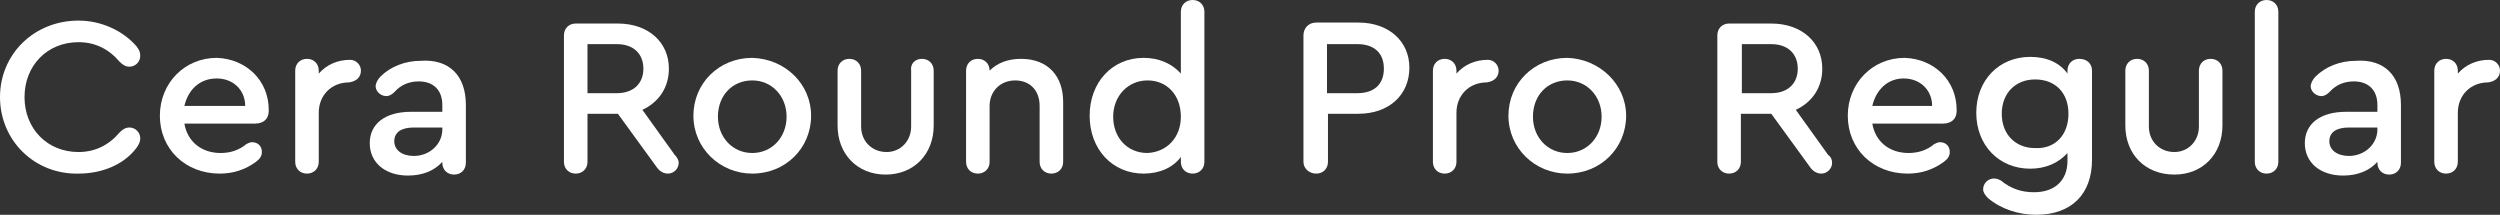
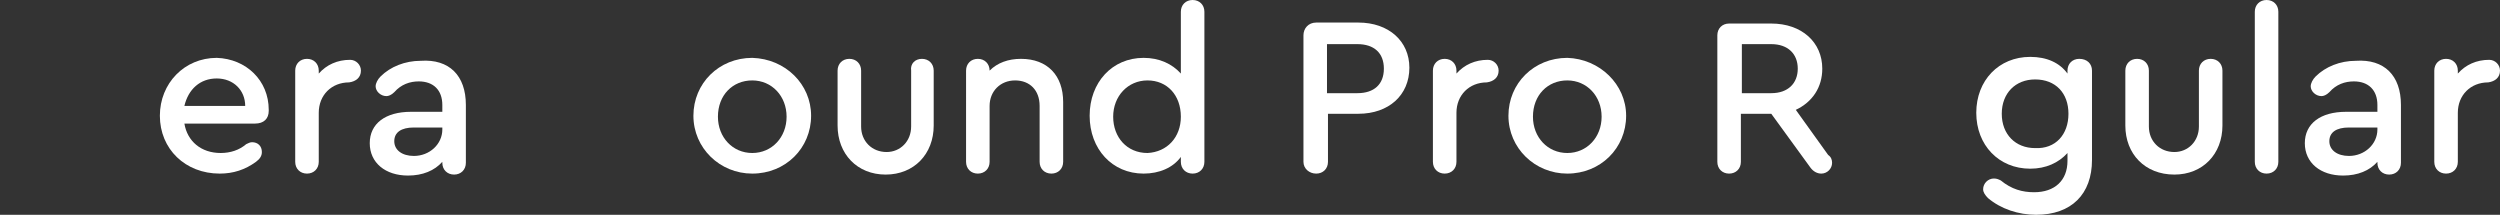
<svg xmlns="http://www.w3.org/2000/svg" id="Слой_1" x="0px" y="0px" viewBox="0 0 254.9 21.9" xml:space="preserve">
  <rect x="0" y="0" width="254.9" height="21.9" fill="#333333" stroke="none" />
  <g>
    <g>
-       <path fill="#FFFFFF" d="M0,9.9c0-4.4,3.5-7.8,8-7.8c2.3,0,4.5,1,5.9,2.6c0.3,0.4,0.4,0.6,0.4,1c0,0.6-0.5,1.1-1.1,1.1 c-0.4,0-0.7-0.2-1-0.5c-1.1-1.3-2.5-2-4.2-2c-3.2,0-5.5,2.4-5.5,5.6c0,3.2,2.3,5.6,5.5,5.6c1.7,0,3.1-0.7,4.2-2 c0.3-0.3,0.6-0.5,1-0.5c0.6,0,1.1,0.5,1.1,1.1c0,0.3-0.1,0.6-0.4,1c-1.3,1.7-3.5,2.6-5.9,2.6C3.5,17.8,0,14.3,0,9.9z" />
      <path fill="#FFFFFF" d="M27.4,11.2v0.1c0,0.8-0.5,1.3-1.4,1.3h-7.2c0.3,1.8,1.7,3,3.7,3c1,0,1.9-0.3,2.6-0.9 c0.2-0.1,0.4-0.2,0.6-0.2c0.6,0,1,0.4,1,1c0,0.4-0.2,0.7-0.6,1c-1.1,0.8-2.3,1.2-3.7,1.2c-3.5,0-6.1-2.5-6.1-5.9 c0-3.3,2.5-5.9,5.8-5.9C25.1,6,27.4,8.2,27.4,11.2z M18.8,10.8H25c0-1.6-1.2-2.8-2.9-2.8C20.4,8,19.2,9.1,18.8,10.8z" />
      <path fill="#FFFFFF" d="M36.8,7.2c0,0.7-0.5,1.1-1.2,1.2c-1.8,0-3.1,1.3-3.1,3.1v5c0,0.7-0.5,1.2-1.2,1.2s-1.2-0.5-1.2-1.2V7.2 c0-0.7,0.5-1.2,1.2-1.2c0.7,0,1.2,0.5,1.2,1.2v0.3c0.8-0.9,1.9-1.4,3.2-1.4C36.3,6.1,36.8,6.6,36.8,7.2z" />
      <path fill="#FFFFFF" d="M47.5,10.7v5.9c0,0.7-0.5,1.2-1.2,1.2s-1.2-0.5-1.2-1.2v-0.1c-0.8,0.9-2,1.4-3.5,1.4 c-2.3,0-3.9-1.3-3.9-3.3c0-2,1.6-3.2,4.2-3.2h3.2v-0.7c0-1.5-0.9-2.4-2.4-2.4c-0.9,0-1.8,0.3-2.5,1.1c-0.3,0.3-0.6,0.4-0.8,0.4 c-0.6,0-1.1-0.5-1.1-1c0-0.3,0.2-0.7,0.5-1c1-1,2.5-1.6,4.1-1.6C45.8,6,47.5,7.7,47.5,10.7z M45.1,13.2V13h-2.9 c-1.3,0-2,0.5-2,1.4c0,0.9,0.8,1.5,2,1.5C43.8,15.9,45.1,14.7,45.1,13.2z" />
-       <path fill="#FFFFFF" d="M69.2,16.6c0,0.6-0.5,1.1-1.1,1.1c-0.4,0-0.8-0.2-1.1-0.6l-4-5.5h-3.1v4.9c0,0.7-0.5,1.2-1.2,1.2 s-1.2-0.5-1.2-1.2V3.6c0-0.7,0.5-1.2,1.2-1.2H63c3.1,0,5.2,1.9,5.2,4.6c0,1.9-1,3.4-2.7,4.2l3.3,4.6C69,16,69.2,16.3,69.2,16.6z M59.9,9.5h3c1.7,0,2.7-1,2.7-2.5s-1-2.5-2.7-2.5h-3V9.5z" />
      <path fill="#FFFFFF" d="M82.7,11.8c0,3.3-2.6,5.9-6,5.9c-3.3,0-6-2.6-6-5.9c0-3.3,2.6-5.9,6-5.9C80.1,6,82.7,8.6,82.7,11.8z M73.2,11.9c0,2.1,1.5,3.7,3.5,3.7c2,0,3.5-1.6,3.5-3.7c0-2.1-1.5-3.7-3.5-3.7C74.7,8.2,73.2,9.7,73.2,11.9z" />
      <path fill="#FFFFFF" d="M85.4,12.8V7.2c0-0.7,0.5-1.2,1.2-1.2c0.7,0,1.2,0.5,1.2,1.2v5.7c0,1.5,1.1,2.6,2.6,2.6 c1.4,0,2.5-1.1,2.5-2.6V7.2C92.8,6.5,93.3,6,94,6c0.7,0,1.2,0.5,1.2,1.2v5.6c0,2.9-2,5-4.9,5C87.4,17.8,85.4,15.7,85.4,12.8z" />
      <path fill="#FFFFFF" d="M108.4,10.4v6.1c0,0.7-0.5,1.2-1.2,1.2c-0.7,0-1.2-0.5-1.2-1.2v-5.7c0-1.6-1-2.6-2.5-2.6 c-1.5,0-2.6,1.1-2.6,2.6v5.7c0,0.7-0.5,1.2-1.2,1.2s-1.2-0.5-1.2-1.2V7.2c0-0.7,0.5-1.2,1.2-1.2c0.7,0,1.2,0.5,1.2,1.2 c0.8-0.8,1.9-1.2,3.2-1.2C106.8,6,108.4,7.7,108.4,10.4z" />
      <path fill="#FFFFFF" d="M122.8,1.2v15.3c0,0.7-0.5,1.2-1.2,1.2c-0.7,0-1.2-0.5-1.2-1.2v-0.5c-0.8,1.1-2.2,1.7-3.8,1.7 c-3.2,0-5.5-2.5-5.5-5.9s2.3-5.9,5.5-5.9c1.6,0,2.9,0.6,3.8,1.6V1.2c0-0.7,0.5-1.2,1.2-1.2S122.8,0.5,122.8,1.2z M120.4,11.9 c0-2.2-1.4-3.7-3.4-3.7c-2,0-3.5,1.6-3.5,3.7c0,2.1,1.4,3.7,3.5,3.7C119,15.5,120.4,14,120.4,11.9z" />
      <path fill="#FFFFFF" d="M132.9,16.5V3.6c0-0.7,0.5-1.3,1.3-1.3h4.3c3.1,0,5.2,1.9,5.2,4.6c0,2.8-2.1,4.7-5.2,4.7h-3.1v4.9 c0,0.7-0.5,1.2-1.2,1.2S132.9,17.2,132.9,16.5z M138.4,9.5c1.7,0,2.7-0.9,2.7-2.5s-1-2.5-2.7-2.5h-3.1v5H138.4z" />
      <path fill="#FFFFFF" d="M152.8,7.2c0,0.7-0.5,1.1-1.2,1.2c-1.8,0-3.1,1.3-3.1,3.1v5c0,0.7-0.5,1.2-1.2,1.2s-1.2-0.5-1.2-1.2V7.2 c0-0.7,0.5-1.2,1.2-1.2c0.7,0,1.2,0.5,1.2,1.2v0.3c0.8-0.9,1.9-1.4,3.2-1.4C152.3,6.1,152.8,6.6,152.8,7.2z" />
      <path fill="#FFFFFF" d="M165.8,11.8c0,3.3-2.6,5.9-6,5.9c-3.3,0-6-2.6-6-5.9c0-3.3,2.6-5.9,6-5.9C163.1,6,165.8,8.6,165.8,11.8z M156.3,11.9c0,2.1,1.5,3.7,3.5,3.7c2,0,3.5-1.6,3.5-3.7c0-2.1-1.5-3.7-3.5-3.7C157.8,8.2,156.3,9.7,156.3,11.9z" />
      <path fill="#FFFFFF" d="M186.8,16.6c0,0.6-0.5,1.1-1.1,1.1c-0.4,0-0.8-0.2-1.1-0.6l-4-5.5h-3.1v4.9c0,0.7-0.5,1.2-1.2,1.2 s-1.2-0.5-1.2-1.2V3.6c0-0.7,0.5-1.2,1.2-1.2h4.3c3.1,0,5.2,1.9,5.2,4.6c0,1.9-1,3.4-2.7,4.2l3.3,4.6 C186.7,16,186.8,16.3,186.8,16.6z M177.6,9.5h3c1.7,0,2.7-1,2.7-2.5s-1-2.5-2.7-2.5h-3V9.5z" />
-       <path fill="#FFFFFF" d="M199.5,11.2v0.1c0,0.8-0.5,1.3-1.4,1.3h-7.2c0.3,1.8,1.7,3,3.7,3c1,0,1.9-0.3,2.6-0.9 c0.2-0.1,0.4-0.2,0.6-0.2c0.6,0,1,0.4,1,1c0,0.4-0.2,0.7-0.6,1c-1.1,0.8-2.3,1.2-3.7,1.2c-3.5,0-6.1-2.5-6.1-5.9 c0-3.3,2.5-5.9,5.8-5.9C197.2,6,199.5,8.2,199.5,11.2z M190.9,10.8h6.1c0-1.6-1.2-2.8-2.9-2.8C192.5,8,191.3,9.1,190.9,10.8z" />
      <path fill="#FFFFFF" d="M213.3,7.2v9.1c0,3.5-2.1,5.6-5.7,5.6c-1.8,0-3.6-0.6-4.9-1.7c-0.3-0.3-0.5-0.6-0.5-0.9 c0-0.6,0.5-1.1,1.1-1.1c0.3,0,0.5,0.1,0.7,0.2c1.1,0.9,2.2,1.2,3.4,1.2c2.1,0,3.4-1.2,3.4-3.2v-0.8c-0.9,1-2.2,1.6-3.8,1.6 c-3.2,0-5.5-2.4-5.5-5.7s2.3-5.7,5.5-5.7c1.7,0,3,0.6,3.8,1.7V7.2c0-0.7,0.5-1.2,1.2-1.2C212.8,6,213.3,6.5,213.3,7.2z M210.9,11.6c0-2.1-1.3-3.5-3.4-3.5c-2,0-3.4,1.4-3.4,3.5c0,2.1,1.4,3.5,3.4,3.5C209.6,15.2,210.9,13.7,210.9,11.6z" />
      <path fill="#FFFFFF" d="M216.7,12.8V7.2c0-0.7,0.5-1.2,1.2-1.2c0.7,0,1.2,0.5,1.2,1.2v5.7c0,1.5,1.1,2.6,2.6,2.6 c1.4,0,2.5-1.1,2.5-2.6V7.2c0-0.7,0.5-1.2,1.2-1.2c0.7,0,1.2,0.5,1.2,1.2v5.6c0,2.9-2,5-4.9,5C218.7,17.8,216.7,15.7,216.7,12.8z" />
      <path fill="#FFFFFF" d="M229.9,16.5V1.2c0-0.7,0.5-1.2,1.2-1.2c0.7,0,1.2,0.5,1.2,1.2v15.3c0,0.7-0.5,1.2-1.2,1.2 S229.9,17.2,229.9,16.5z" />
      <path fill="#FFFFFF" d="M244.8,10.7v5.9c0,0.7-0.5,1.2-1.2,1.2s-1.2-0.5-1.2-1.2v-0.1c-0.8,0.9-2,1.4-3.5,1.4 c-2.3,0-3.9-1.3-3.9-3.3c0-2,1.6-3.2,4.2-3.2h3.2v-0.7c0-1.5-0.9-2.4-2.4-2.4c-0.9,0-1.8,0.3-2.5,1.1c-0.3,0.3-0.6,0.4-0.8,0.4 c-0.6,0-1.1-0.5-1.1-1c0-0.3,0.2-0.7,0.5-1c1-1,2.5-1.6,4.1-1.6C243.1,6,244.8,7.7,244.8,10.7z M242.4,13.2V13h-2.9 c-1.3,0-2,0.5-2,1.4c0,0.9,0.8,1.5,2,1.5C241.1,15.9,242.4,14.7,242.4,13.2z" />
      <path fill="#FFFFFF" d="M254.9,7.2c0,0.7-0.5,1.1-1.2,1.2c-1.8,0-3.1,1.3-3.1,3.1v5c0,0.7-0.5,1.2-1.2,1.2s-1.2-0.5-1.2-1.2V7.2 c0-0.7,0.5-1.2,1.2-1.2c0.7,0,1.2,0.5,1.2,1.2v0.3c0.8-0.9,1.9-1.4,3.2-1.4C254.4,6.1,254.9,6.6,254.9,7.2z" />
    </g>
  </g>
</svg>